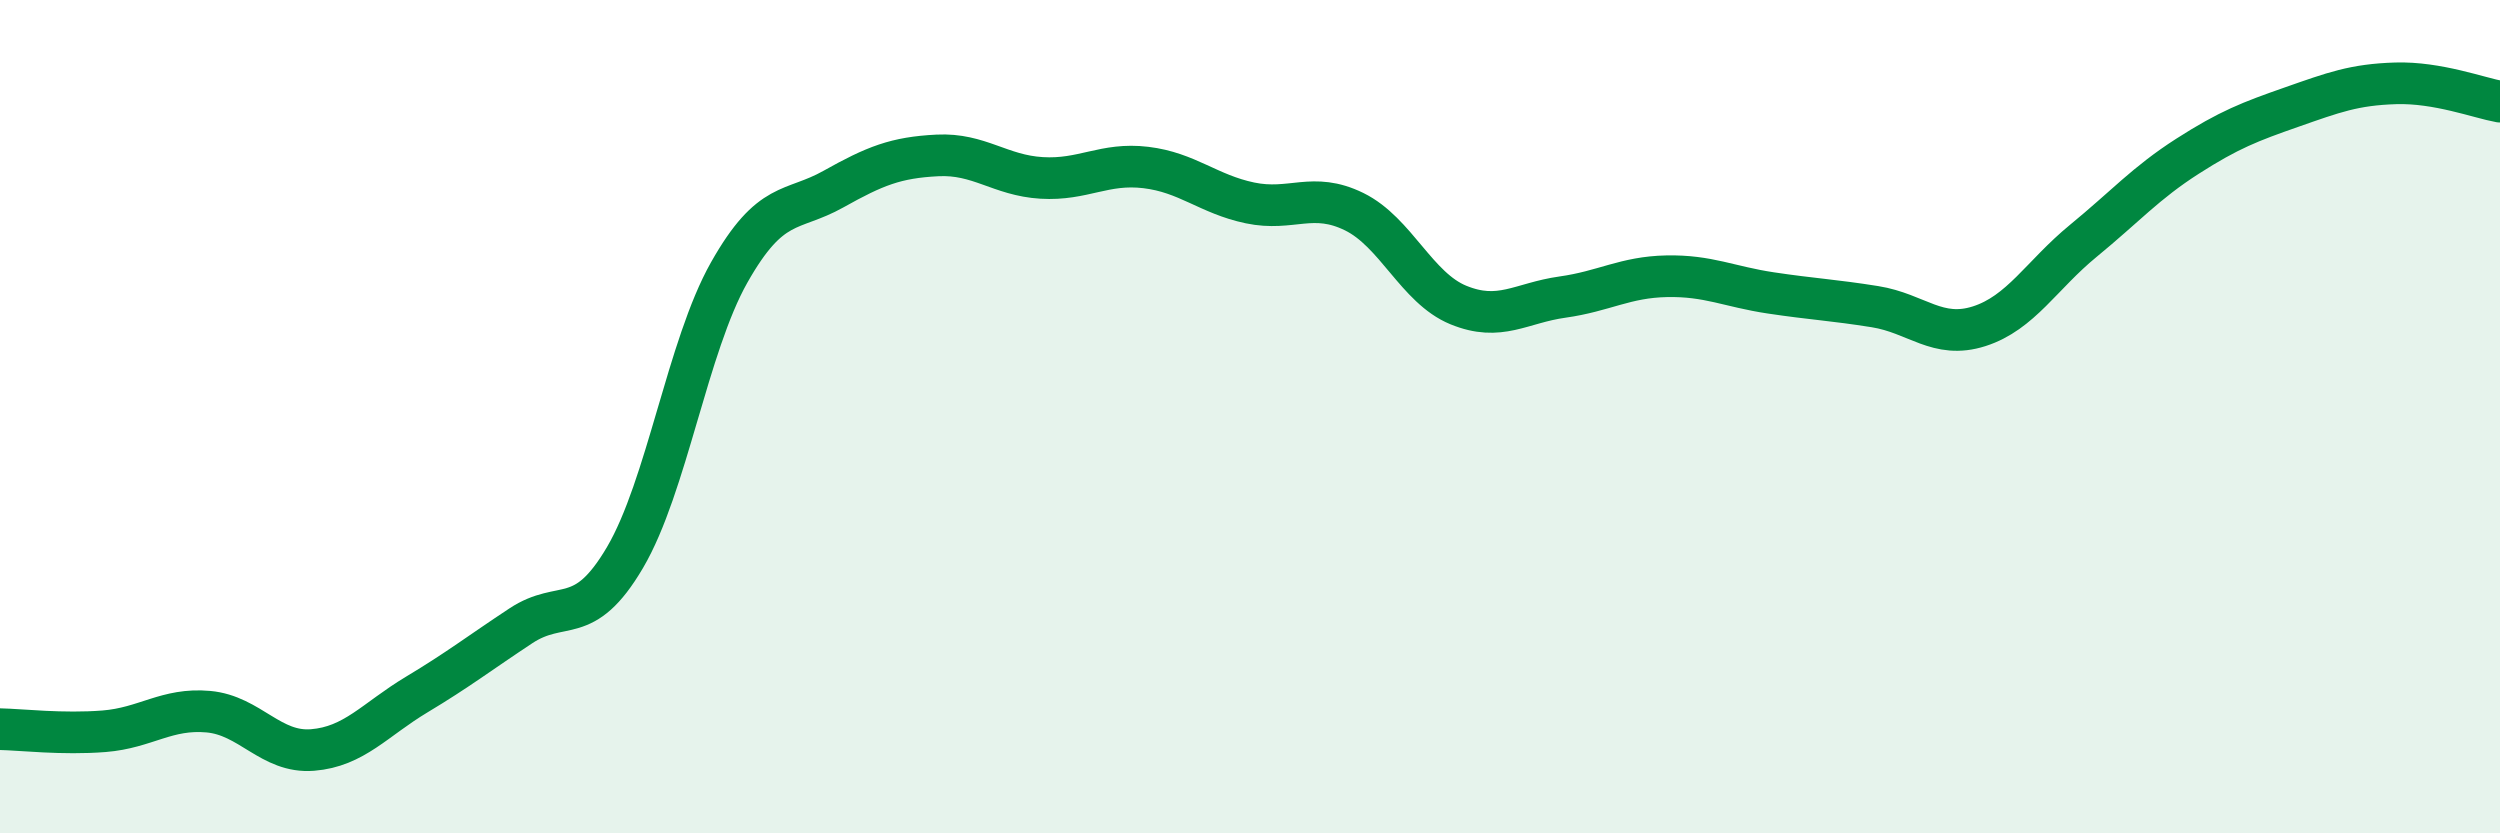
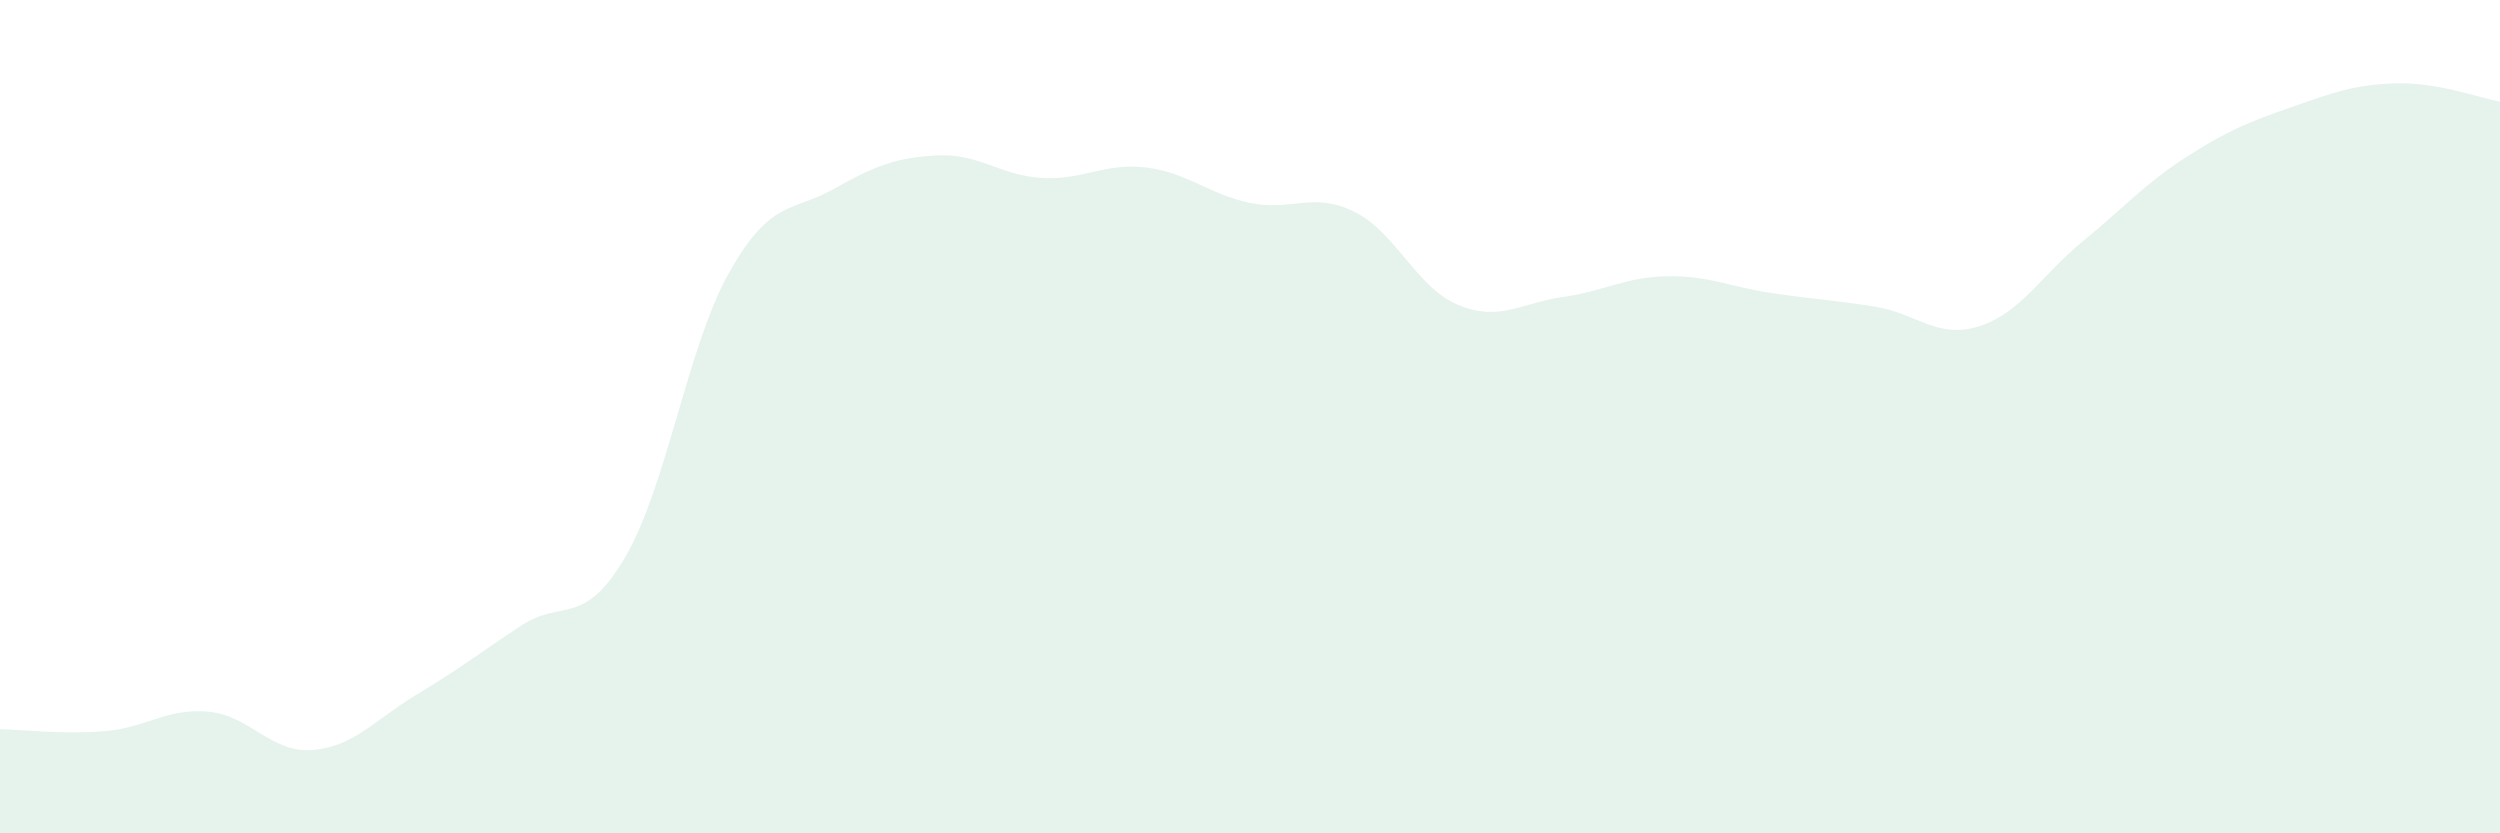
<svg xmlns="http://www.w3.org/2000/svg" width="60" height="20" viewBox="0 0 60 20">
  <path d="M 0,17.5 C 0.5,17.51 1.5,17.63 2.5,17.55 C 3.5,17.47 4,16.99 5,17.08 C 6,17.17 6.5,18.08 7.5,18 C 8.5,17.92 9,17.27 10,16.67 C 11,16.07 11.5,15.68 12.5,15.02 C 13.5,14.36 14,15.08 15,13.38 C 16,11.68 16.5,8.31 17.5,6.54 C 18.5,4.77 19,5.1 20,4.54 C 21,3.98 21.5,3.78 22.5,3.73 C 23.5,3.68 24,4.21 25,4.27 C 26,4.33 26.5,3.9 27.5,4.02 C 28.5,4.14 29,4.66 30,4.87 C 31,5.08 31.5,4.59 32.5,5.08 C 33.5,5.57 34,6.91 35,7.32 C 36,7.73 36.5,7.27 37.5,7.13 C 38.5,6.99 39,6.65 40,6.63 C 41,6.61 41.5,6.88 42.5,7.03 C 43.5,7.18 44,7.2 45,7.36 C 46,7.52 46.5,8.15 47.5,7.83 C 48.5,7.51 49,6.6 50,5.78 C 51,4.96 51.5,4.39 52.5,3.75 C 53.5,3.11 54,2.92 55,2.57 C 56,2.22 56.5,2.03 57.5,2 C 58.5,1.97 59.5,2.35 60,2.44L60 20L0 20Z" fill="#008740" opacity="0.1" stroke-linecap="round" stroke-linejoin="round" />
-   <path d="M 0,17.5 C 0.5,17.51 1.5,17.63 2.5,17.55 C 3.5,17.47 4,16.99 5,17.08 C 6,17.17 6.5,18.08 7.5,18 C 8.5,17.92 9,17.27 10,16.67 C 11,16.07 11.5,15.68 12.5,15.02 C 13.5,14.36 14,15.08 15,13.38 C 16,11.68 16.5,8.31 17.5,6.54 C 18.5,4.77 19,5.1 20,4.54 C 21,3.98 21.5,3.78 22.5,3.73 C 23.5,3.68 24,4.21 25,4.27 C 26,4.33 26.5,3.9 27.5,4.02 C 28.5,4.14 29,4.66 30,4.87 C 31,5.08 31.5,4.59 32.5,5.08 C 33.5,5.57 34,6.91 35,7.32 C 36,7.73 36.5,7.27 37.5,7.13 C 38.5,6.99 39,6.65 40,6.63 C 41,6.61 41.5,6.88 42.5,7.03 C 43.5,7.18 44,7.2 45,7.36 C 46,7.52 46.5,8.15 47.5,7.83 C 48.5,7.51 49,6.6 50,5.78 C 51,4.96 51.5,4.39 52.5,3.75 C 53.5,3.11 54,2.92 55,2.57 C 56,2.22 56.5,2.03 57.5,2 C 58.5,1.97 59.5,2.35 60,2.44" stroke="#008740" stroke-width="1" fill="none" stroke-linecap="round" stroke-linejoin="round" />
</svg>